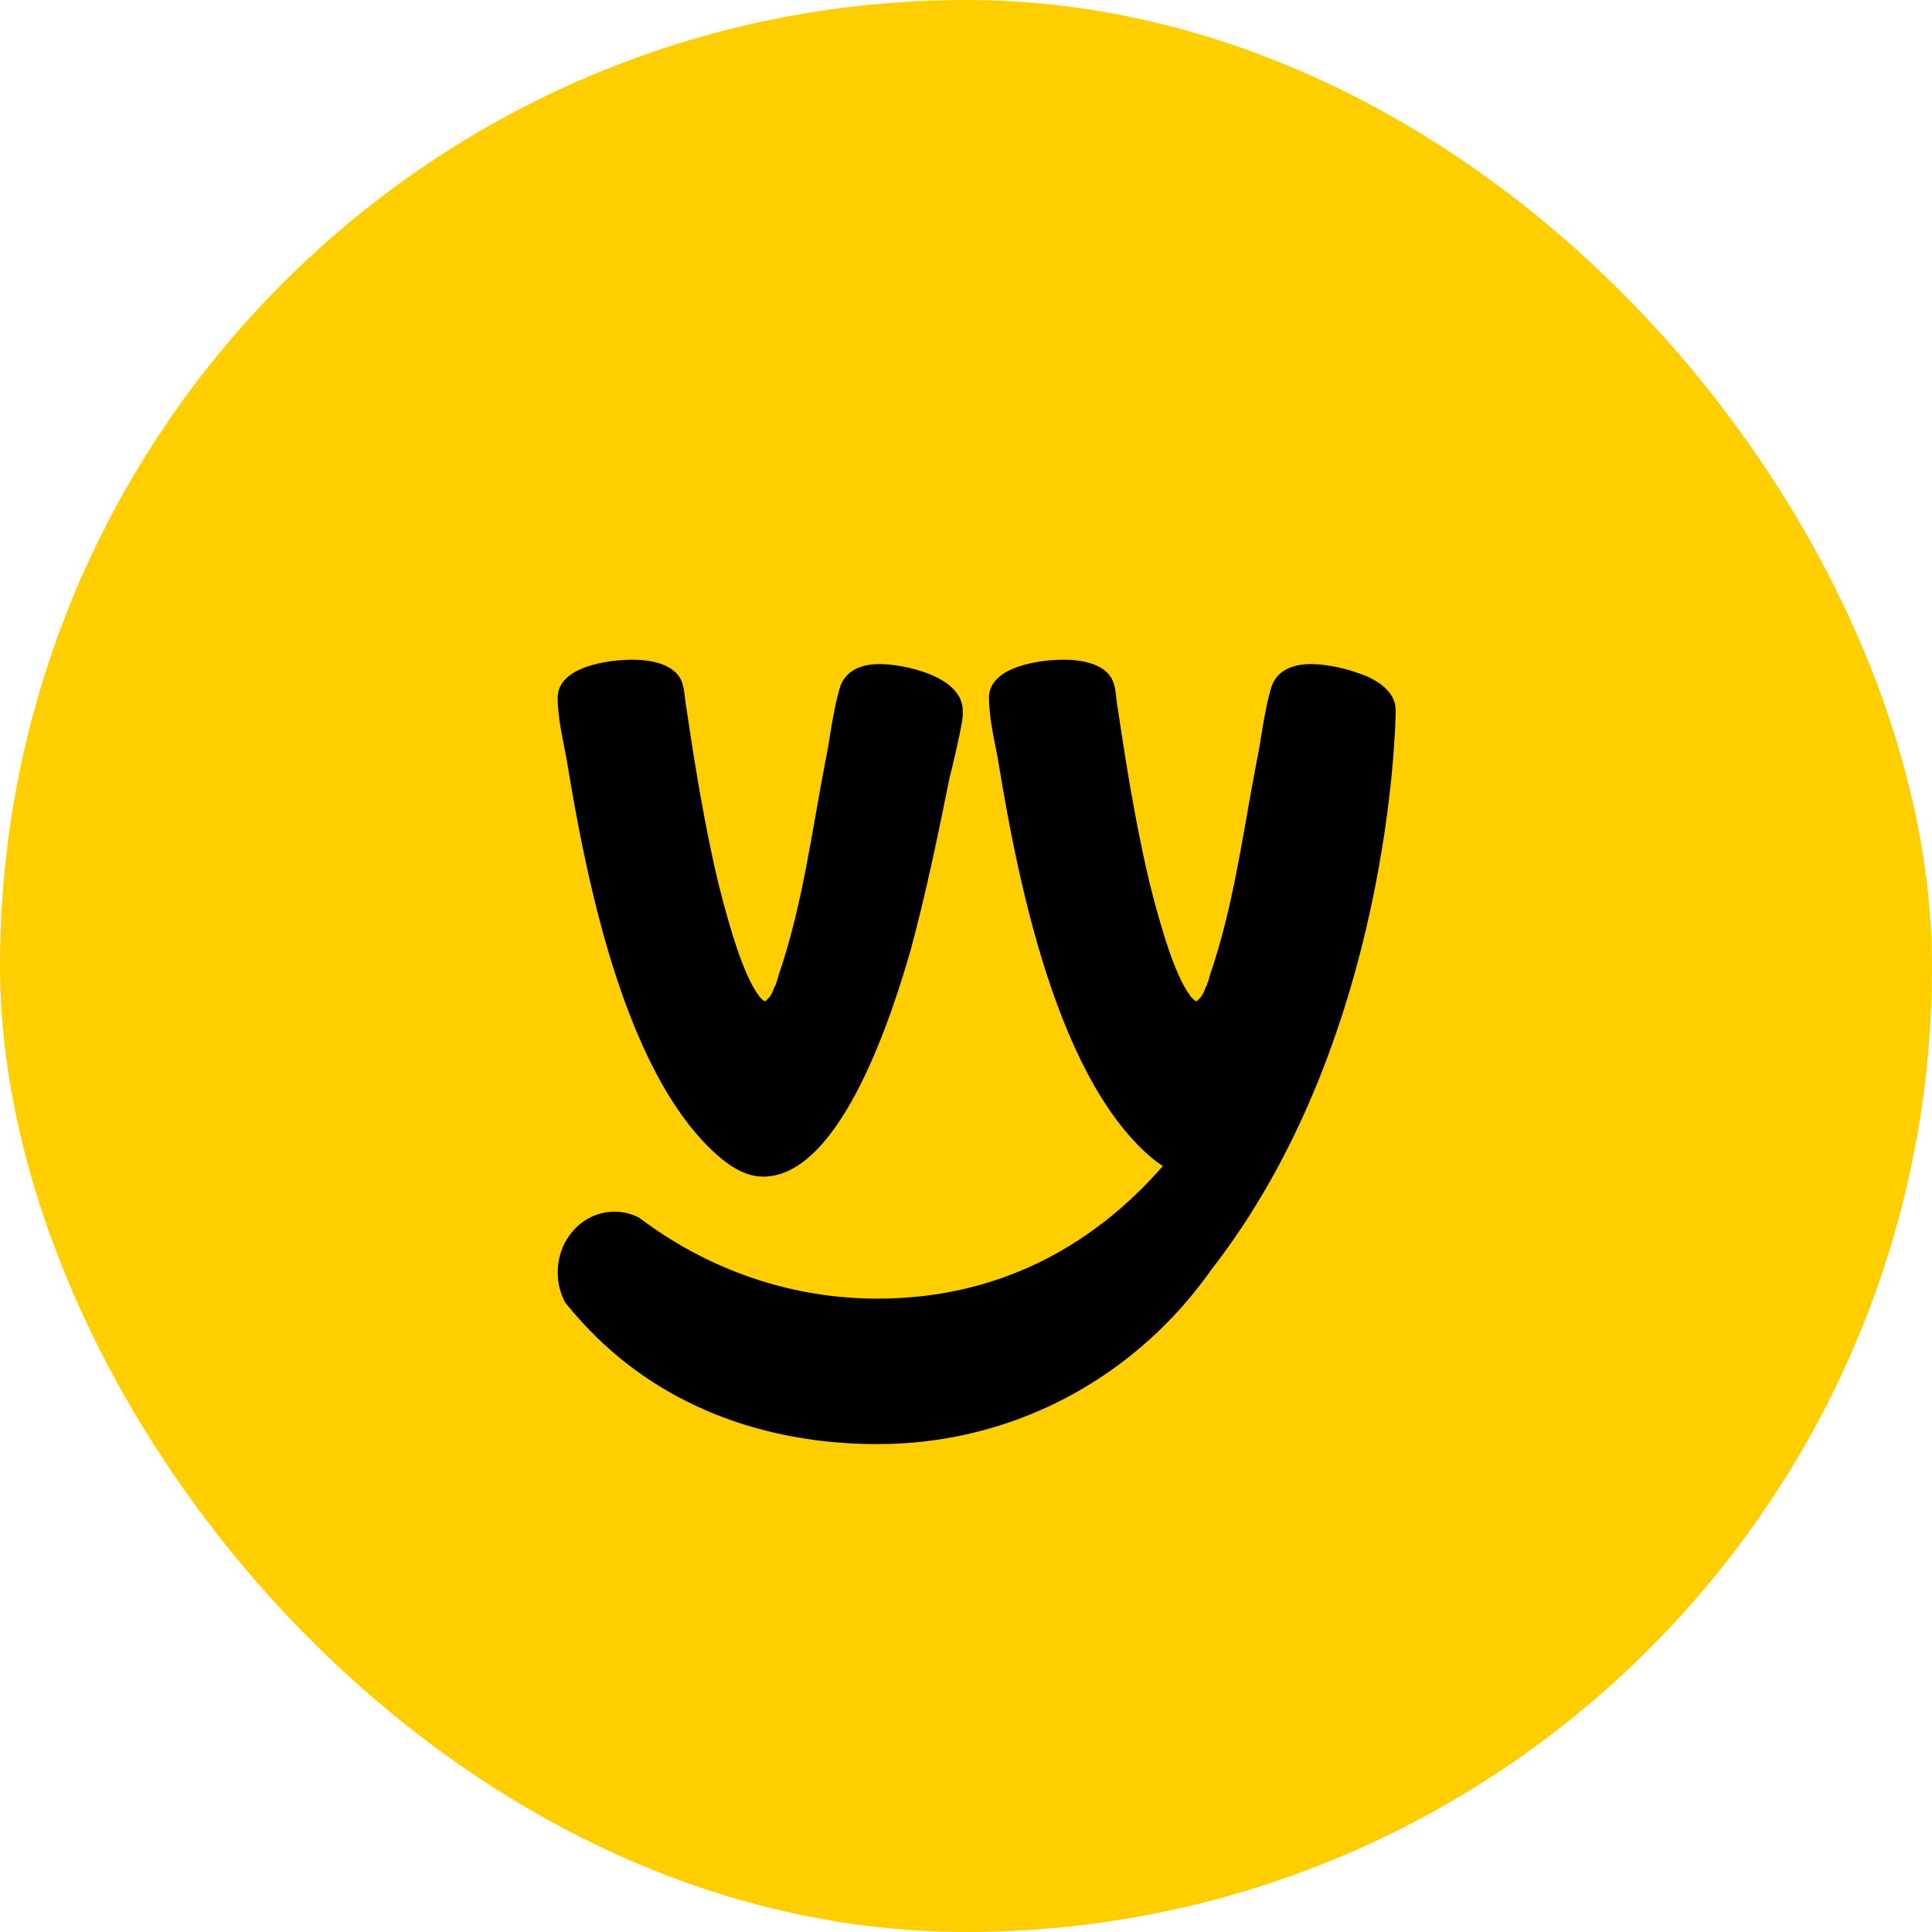
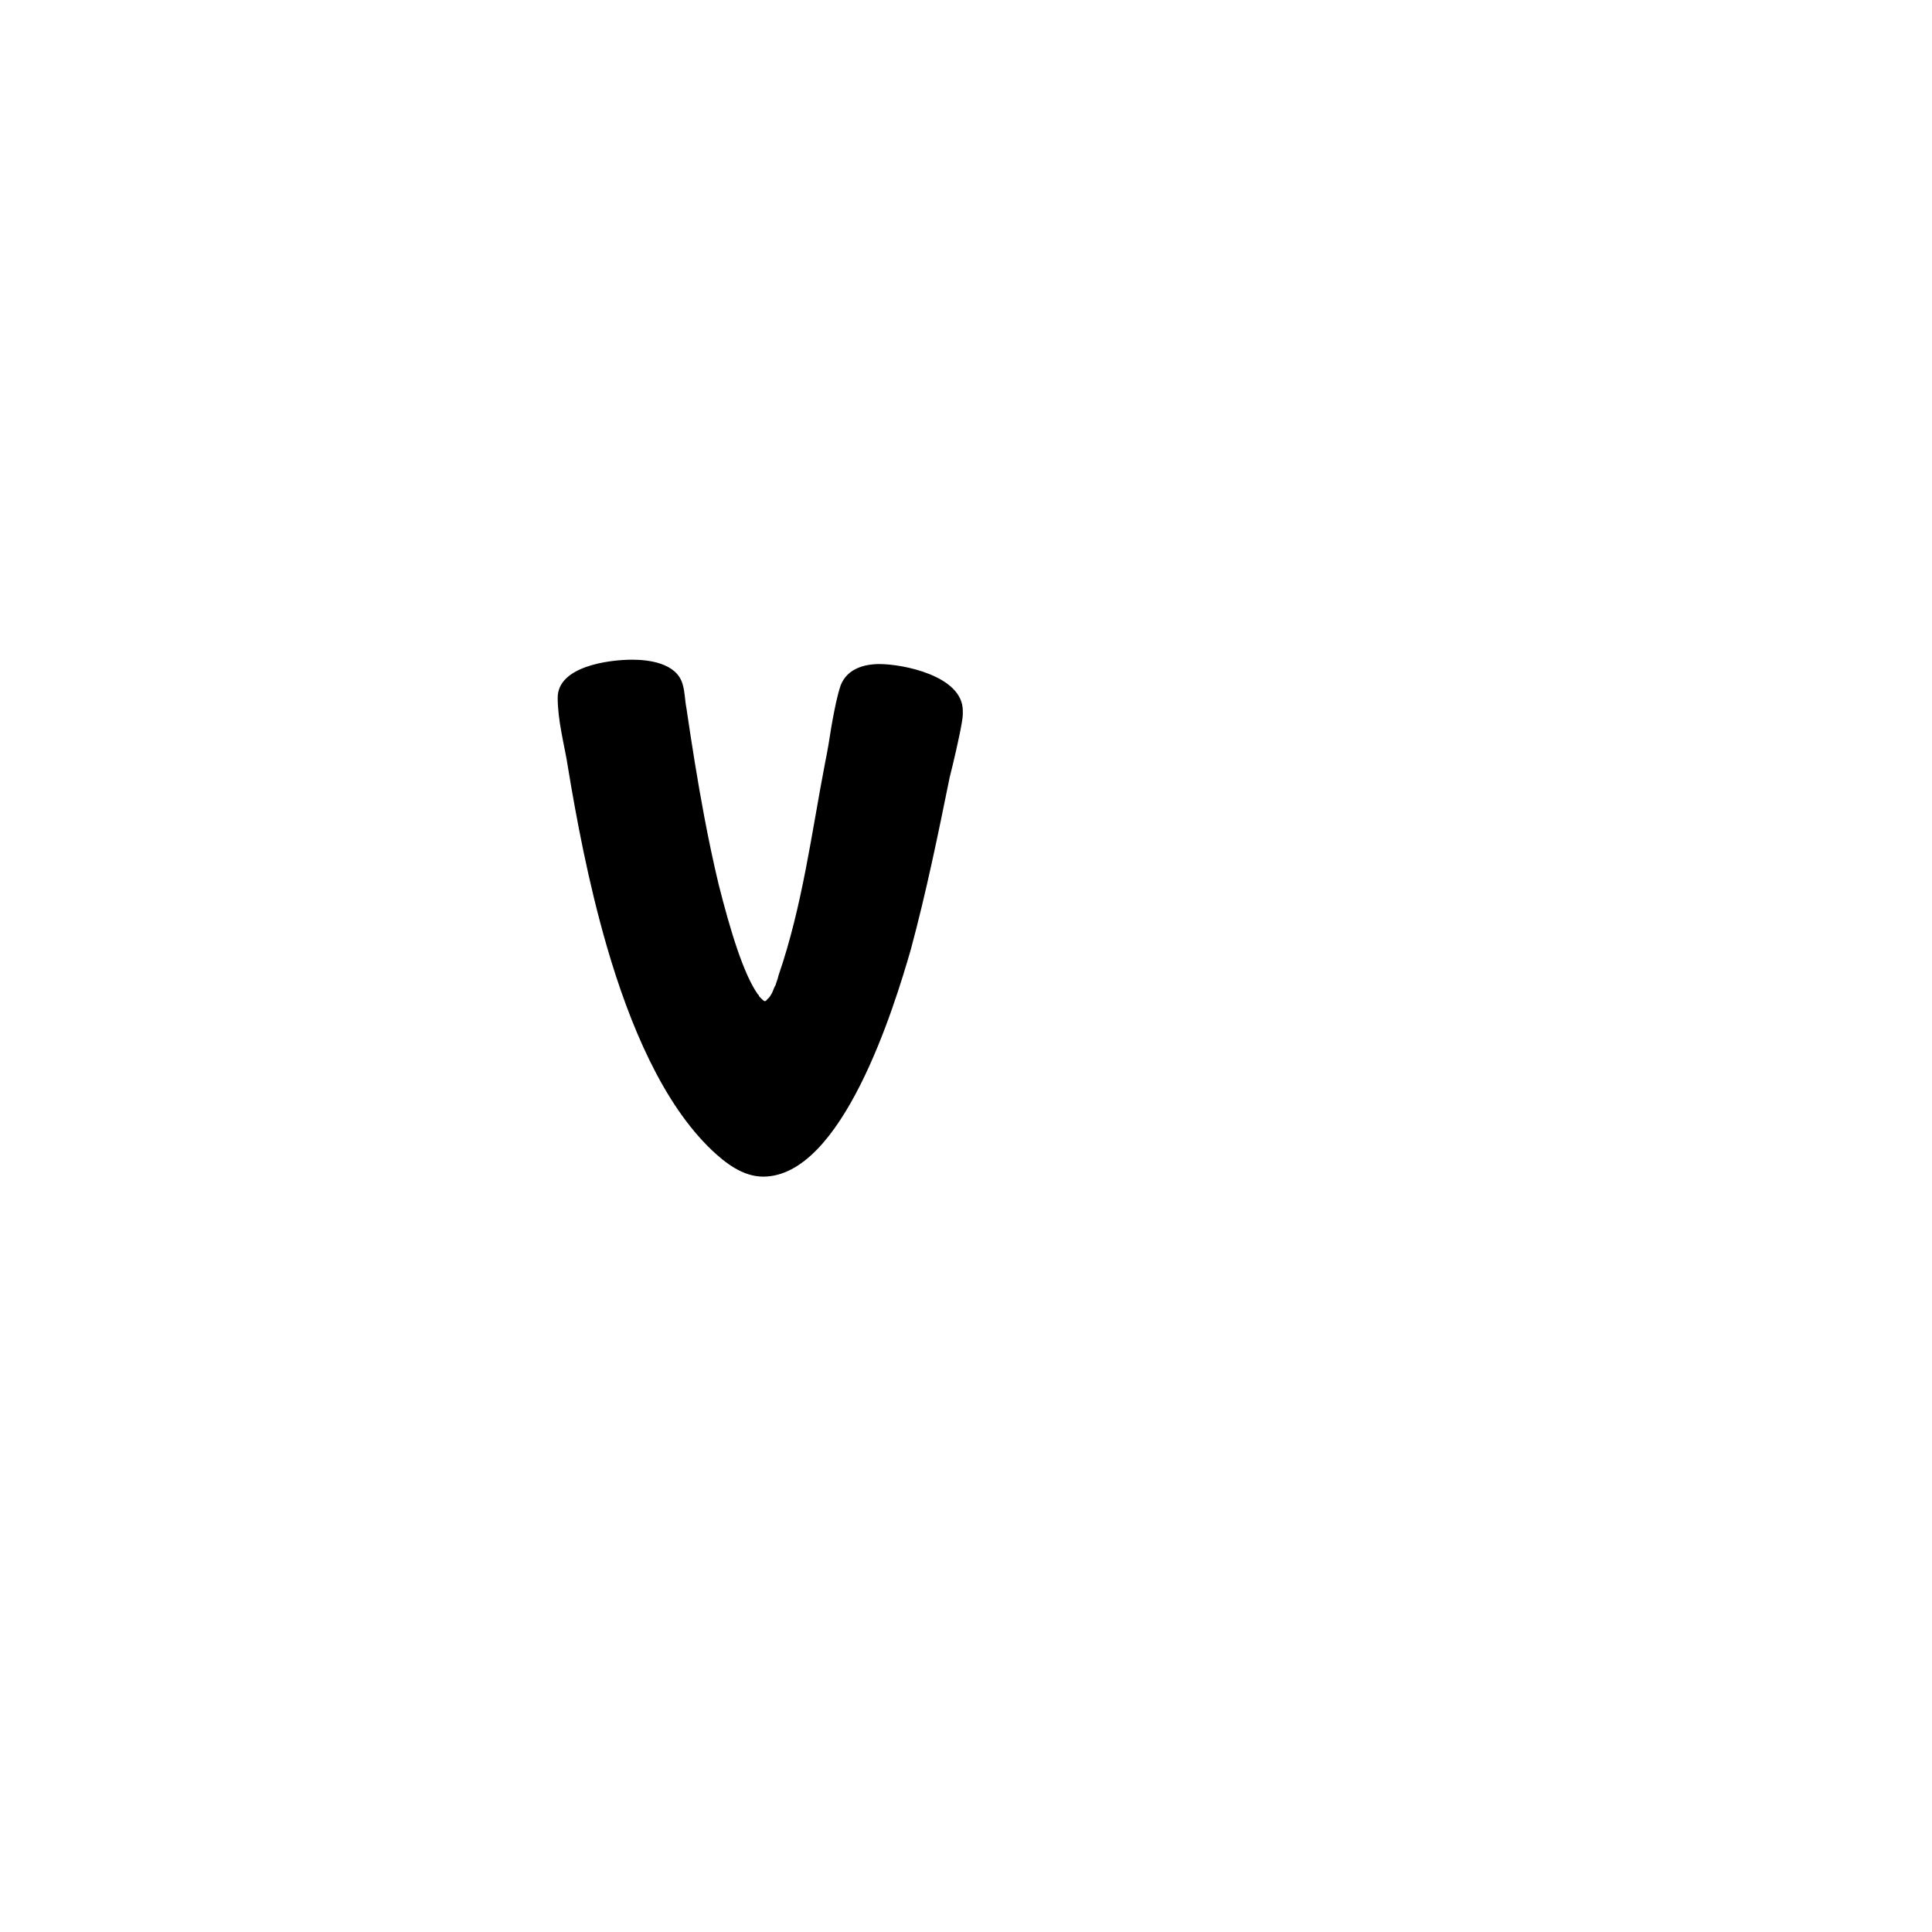
<svg xmlns="http://www.w3.org/2000/svg" width="90" height="90" viewBox="0 0 90 90" fill="none">
-   <rect width="90" height="90" rx="45" fill="#FFCE00" />
  <path d="M26.456 35.737C26.838 38.053 27.397 41.082 28.265 44.075V44.078C29.34 47.778 30.889 51.422 33.167 53.586C33.78 54.164 34.597 54.812 35.551 54.812C39.231 54.812 41.649 46.943 42.433 44.218C43.148 41.562 43.693 38.904 44.239 36.213C44.271 36.092 44.322 35.886 44.381 35.637C44.572 34.839 44.851 33.595 44.851 33.285V33.113C44.851 31.479 42.058 30.934 40.968 30.934C40.286 30.934 39.469 31.138 39.163 31.922C38.993 32.433 38.89 32.978 38.787 33.524C38.685 34.067 38.617 34.612 38.516 35.123C38.491 35.25 38.465 35.376 38.441 35.505C37.802 38.823 37.382 42.198 36.265 45.445C36.233 45.614 36.163 45.752 36.13 45.888C36.061 45.99 36.027 46.126 35.96 46.264C35.891 46.365 35.858 46.468 35.754 46.536C35.687 46.637 35.653 46.637 35.619 46.637C35.619 46.637 35.584 46.637 35.484 46.536L35.382 46.433C35.347 46.398 35.347 46.332 35.312 46.332C34.632 45.377 34.017 43.335 33.474 41.188C33.224 40.139 33.004 39.088 32.806 38.035C32.489 36.358 32.226 34.675 31.975 32.98C31.906 32.638 31.906 32.23 31.803 31.889C31.531 30.867 30.169 30.731 29.454 30.731C28.364 30.731 25.979 31.038 25.979 32.502C25.979 32.978 26.048 33.556 26.151 34.102C26.252 34.682 26.389 35.261 26.456 35.738V35.737Z" fill="black" />
-   <path d="M63.245 31.348C62.45 31.054 61.569 30.934 61.06 30.934C60.378 30.934 59.562 31.138 59.255 31.922C59.085 32.433 58.983 32.978 58.879 33.524C58.777 34.067 58.709 34.612 58.608 35.123C58.583 35.25 58.557 35.376 58.533 35.505C57.894 38.823 57.474 42.198 56.357 45.445C56.325 45.614 56.256 45.752 56.222 45.888C56.153 45.99 56.12 46.126 56.053 46.264C55.983 46.365 55.95 46.468 55.846 46.536C55.779 46.637 55.745 46.637 55.711 46.637C55.711 46.637 55.677 46.637 55.576 46.536L55.474 46.433C55.439 46.398 55.439 46.332 55.405 46.332C54.724 45.377 54.11 43.335 53.566 41.188C53.316 40.139 53.097 39.088 52.898 38.035C52.581 36.358 52.318 34.675 52.067 32.98C51.998 32.638 51.998 32.23 51.896 31.889C51.623 30.867 50.262 30.731 49.547 30.731C48.456 30.731 46.071 31.038 46.071 32.502C46.071 32.978 46.14 33.556 46.243 34.102C46.344 34.682 46.482 35.261 46.549 35.738C46.93 38.054 47.489 41.083 48.358 44.077V44.079C49.432 47.779 50.981 51.423 53.26 53.587C53.526 53.839 53.831 54.103 54.169 54.321C50.791 58.191 46.331 60.495 40.876 60.495C37.007 60.495 33.404 59.272 30.385 57.167C30.181 57.027 29.979 56.88 29.782 56.729C29.431 56.546 29.036 56.444 28.621 56.444C27.163 56.444 25.98 57.712 25.98 59.273C25.98 59.788 26.108 60.268 26.332 60.684C26.588 61.001 26.855 61.31 27.129 61.61C30.626 65.427 35.494 67.272 40.876 67.272C45.339 67.272 49.446 65.737 52.711 63.115C52.711 63.115 52.714 63.113 52.715 63.11C54.124 61.979 55.375 60.644 56.432 59.142C64.778 48.423 65.008 33.696 65.018 33.113C65.039 31.834 63.245 31.349 63.243 31.349L63.245 31.348Z" fill="black" />
</svg>